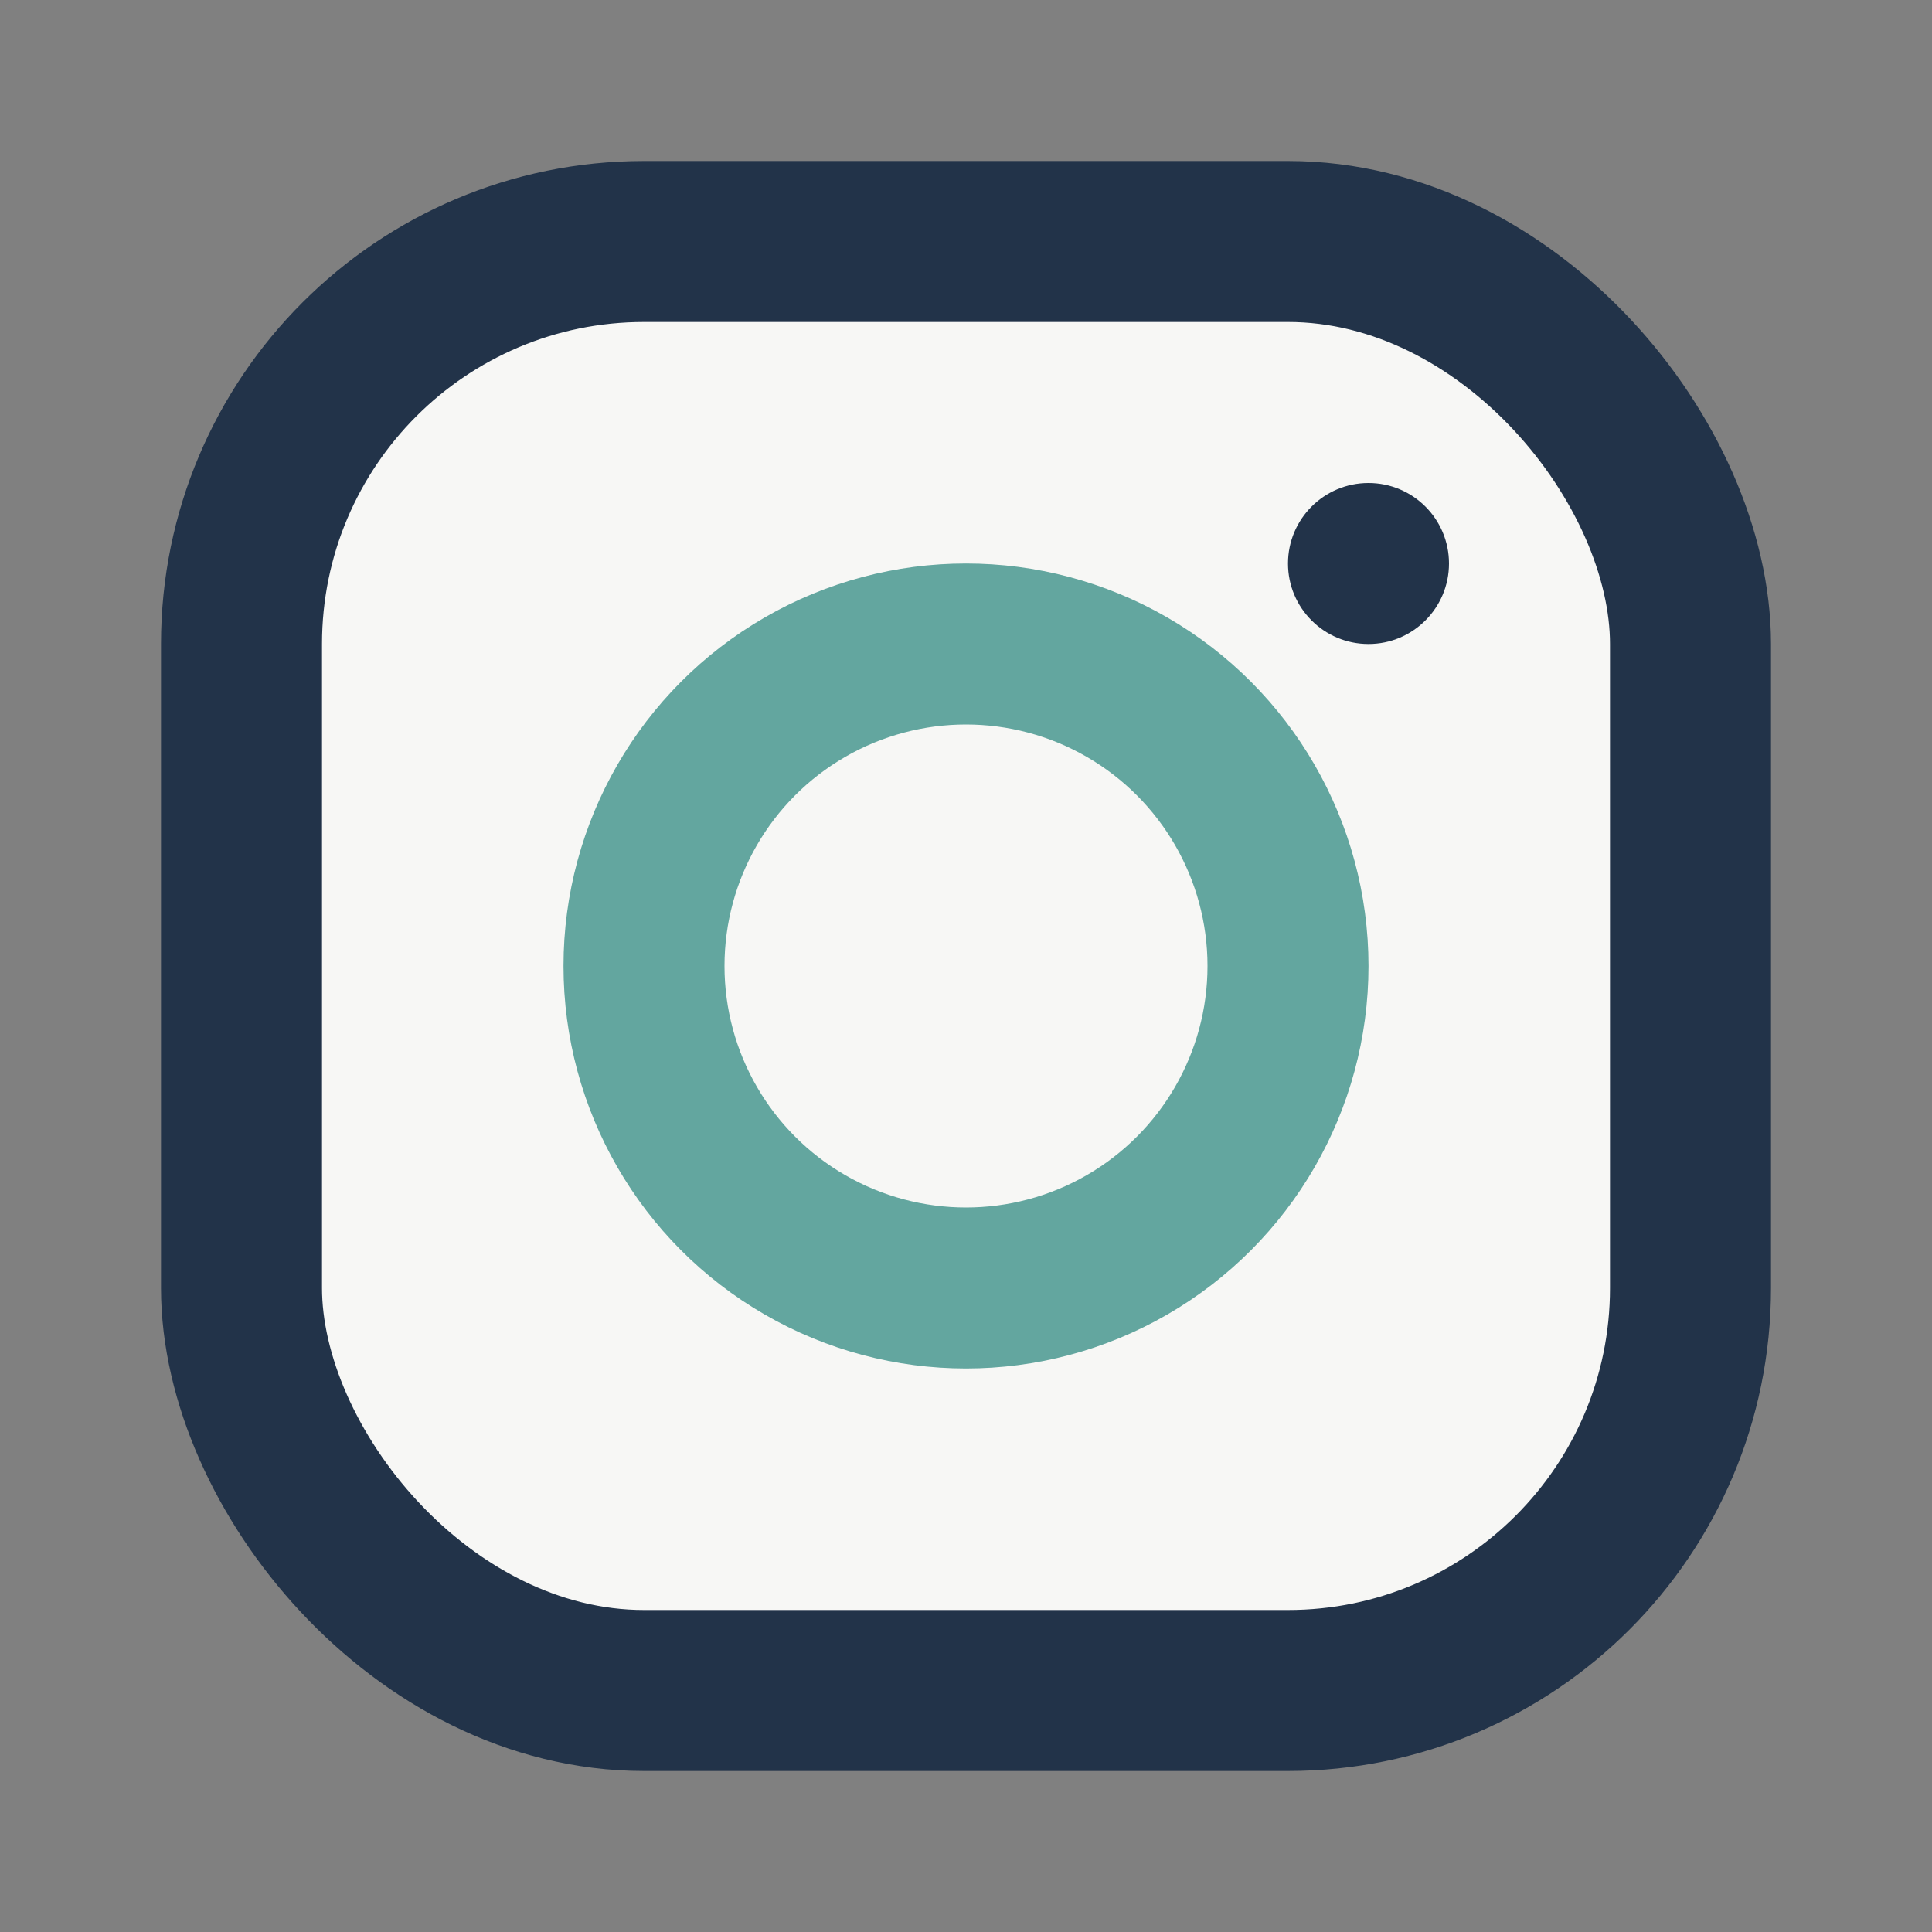
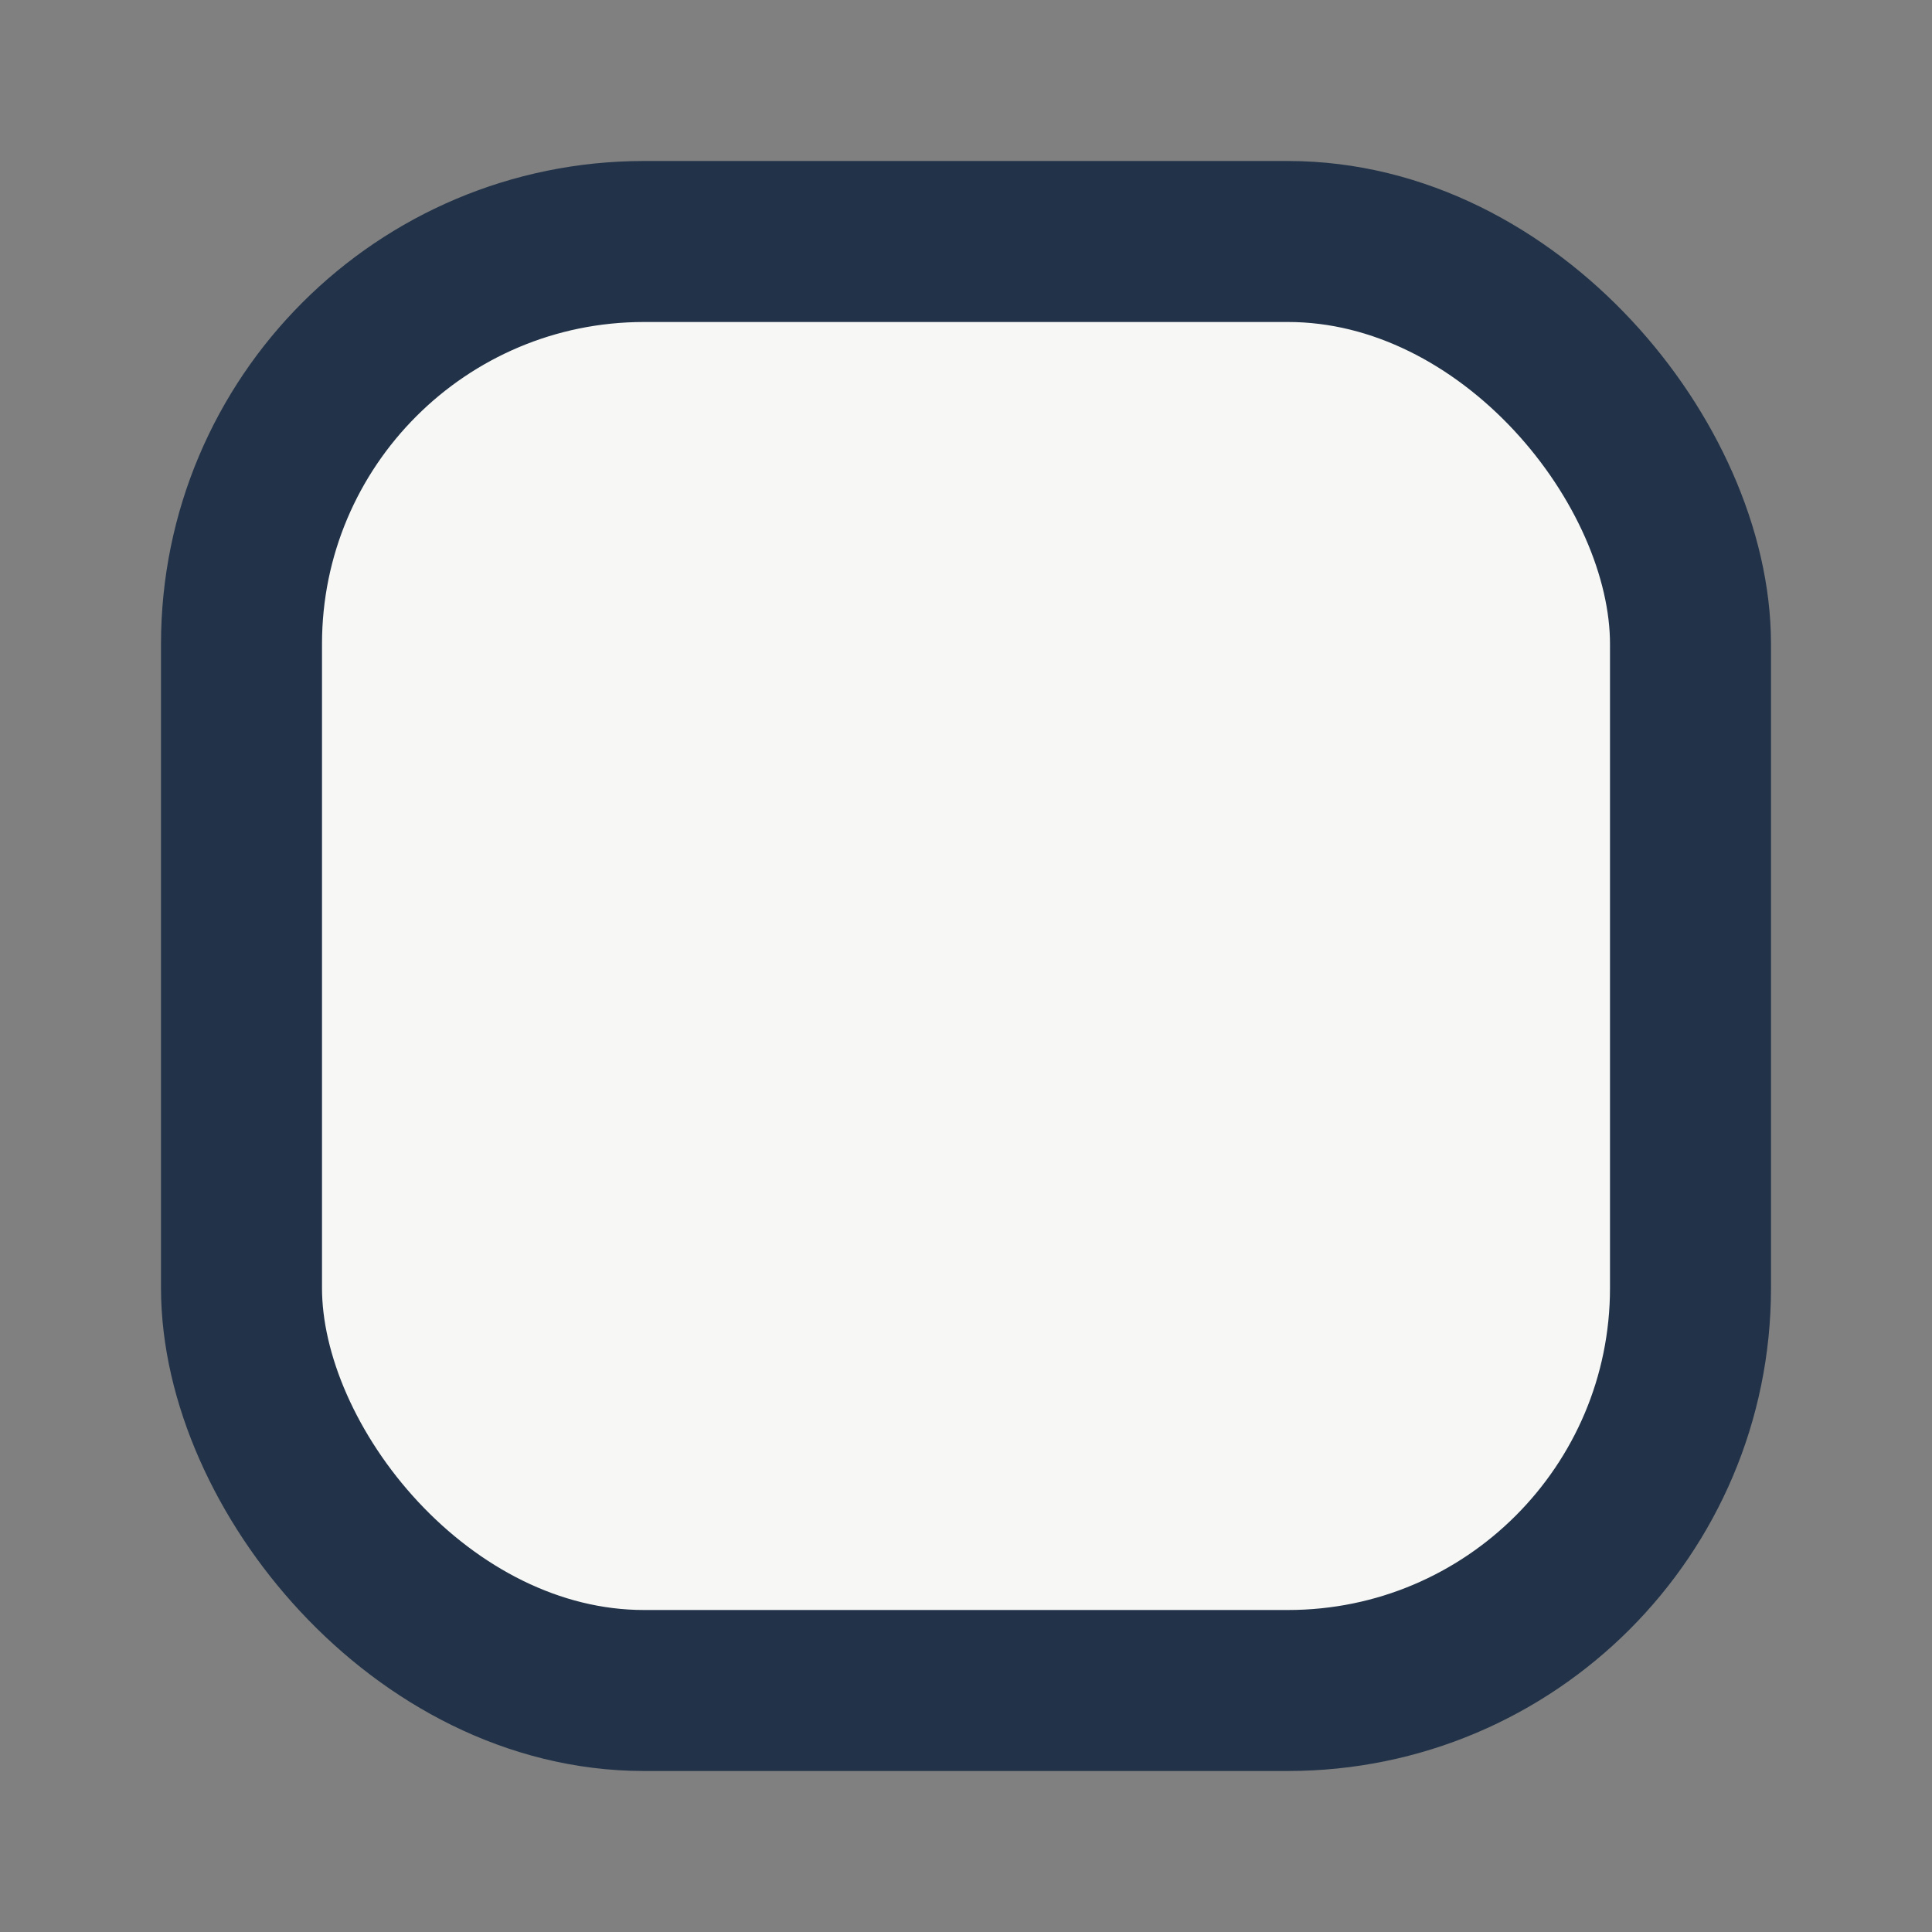
<svg xmlns="http://www.w3.org/2000/svg" width="24" height="24" viewBox="0 0 24 24">
  <rect x="0" y="0" width="24" height="24" fill="#808080" stroke="none" />
  <rect x="3" y="3" width="18" height="18" rx="5" fill="#F7F7F5" stroke="#223349" stroke-width="2" />
-   <circle cx="12" cy="12" r="4" fill="none" stroke="#63A69F" stroke-width="2" />
-   <circle cx="17" cy="7" r="1" fill="#223349" />
</svg>